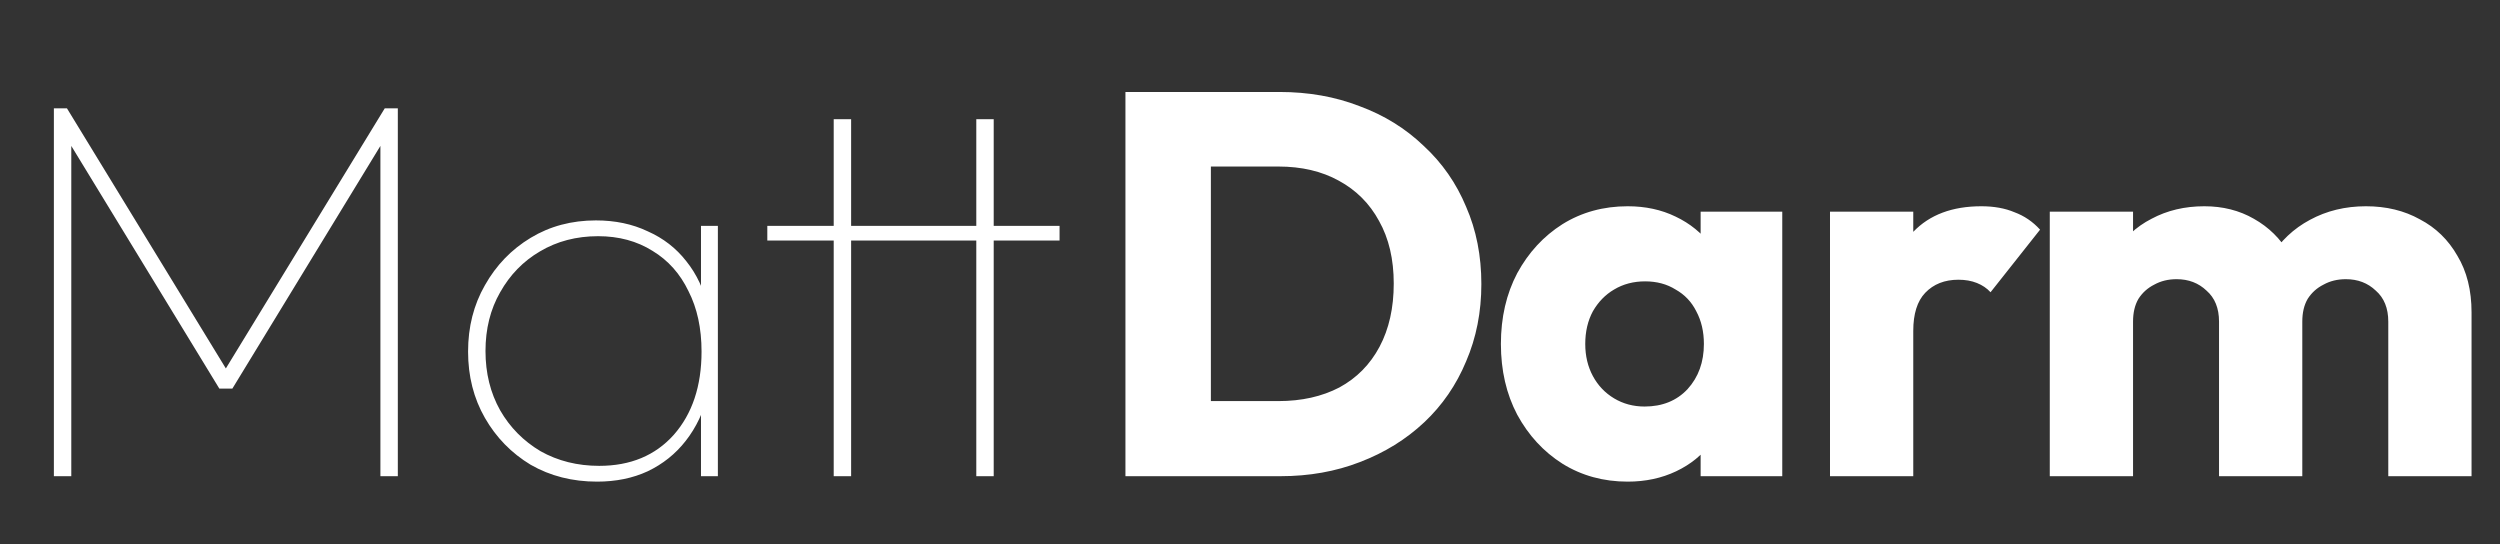
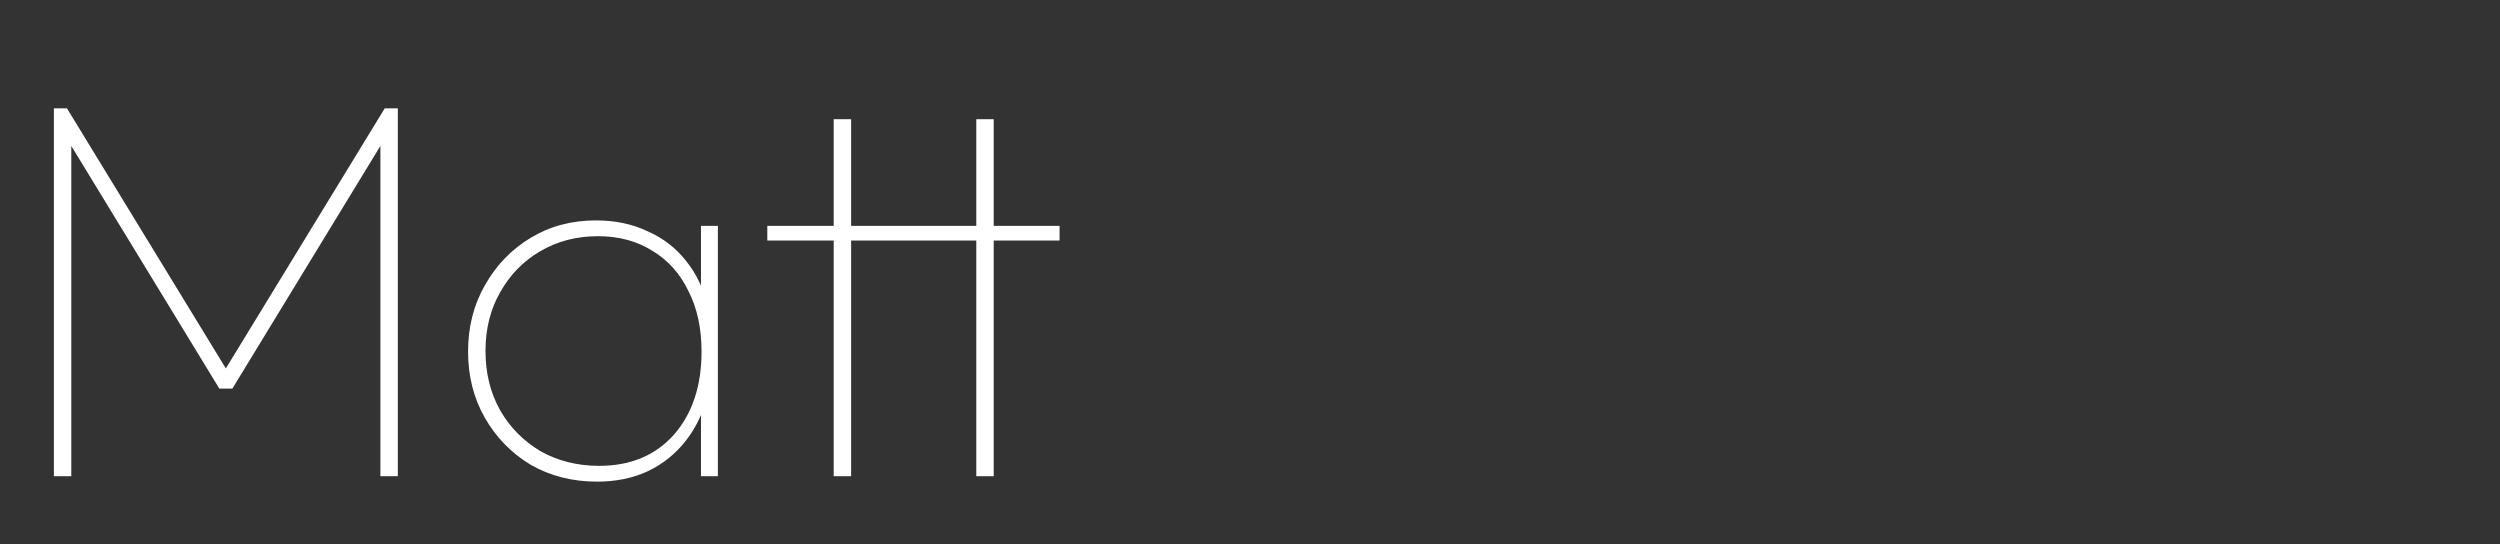
<svg xmlns="http://www.w3.org/2000/svg" width="147" height="32" viewBox="0 0 147 32" fill="none">
  <rect x="0" y="0" width="147" height="32" fill="#333333" stroke="none" />
  <path d="M3.168 28V6.368H3.936L13.632 22.24H12.928L22.624 6.368H23.392V28H22.368V8.096L22.624 8.16L13.664 22.848H12.896L3.936 8.16L4.192 8.096V28H3.168ZM35.106 28.32C33.656 28.32 32.355 27.989 31.203 27.328C30.072 26.645 29.176 25.728 28.515 24.576C27.853 23.424 27.523 22.123 27.523 20.672C27.523 19.221 27.853 17.92 28.515 16.768C29.176 15.595 30.072 14.667 31.203 13.984C32.333 13.301 33.613 12.96 35.042 12.96C36.173 12.96 37.187 13.173 38.083 13.6C39 14.005 39.757 14.592 40.355 15.36C40.973 16.128 41.4 17.045 41.635 18.112V23.136C41.379 24.203 40.941 25.131 40.322 25.92C39.725 26.688 38.978 27.285 38.083 27.712C37.208 28.117 36.216 28.32 35.106 28.32ZM35.234 27.392C37.069 27.392 38.531 26.784 39.618 25.568C40.706 24.331 41.251 22.699 41.251 20.672C41.251 19.307 40.995 18.123 40.483 17.12C39.992 16.096 39.288 15.307 38.37 14.752C37.453 14.176 36.386 13.888 35.17 13.888C33.891 13.888 32.749 14.187 31.747 14.784C30.765 15.36 29.986 16.16 29.41 17.184C28.834 18.187 28.547 19.339 28.547 20.64C28.547 21.941 28.834 23.104 29.41 24.128C29.986 25.131 30.776 25.931 31.779 26.528C32.803 27.104 33.955 27.392 35.234 27.392ZM41.218 28V24.064L41.507 20.416L41.218 16.864V13.28H42.211V28H41.218ZM49.022 28V7.008H50.046V28H49.022ZM45.118 14.144V13.28H62.302V14.144H45.118ZM57.406 28V7.008H58.43V28H57.406Z" fill="white" />
-   <path d="M69.568 28V23.584H75.168C76.533 23.584 77.728 23.317 78.752 22.784C79.776 22.229 80.565 21.429 81.12 20.384C81.675 19.339 81.952 18.101 81.952 16.672C81.952 15.243 81.664 14.016 81.088 12.992C80.533 11.968 79.744 11.179 78.72 10.624C77.717 10.069 76.533 9.792 75.168 9.792H69.408V5.408H75.232C76.939 5.408 78.507 5.685 79.936 6.24C81.387 6.773 82.645 7.552 83.712 8.576C84.8 9.579 85.632 10.773 86.208 12.16C86.805 13.525 87.104 15.04 87.104 16.704C87.104 18.347 86.805 19.861 86.208 21.248C85.632 22.635 84.811 23.829 83.744 24.832C82.677 25.835 81.419 26.613 79.968 27.168C78.539 27.723 76.981 28 75.296 28H69.568ZM66.176 28V5.408H71.2V28H66.176ZM95.709 28.32C94.28 28.32 93 27.968 91.869 27.264C90.76 26.56 89.874 25.6 89.213 24.384C88.573 23.168 88.253 21.781 88.253 20.224C88.253 18.667 88.573 17.28 89.213 16.064C89.874 14.848 90.76 13.888 91.869 13.184C93 12.48 94.28 12.128 95.709 12.128C96.754 12.128 97.693 12.331 98.525 12.736C99.378 13.141 100.072 13.707 100.605 14.432C101.138 15.136 101.437 15.947 101.501 16.864V23.584C101.437 24.501 101.138 25.323 100.605 26.048C100.093 26.752 99.41 27.307 98.557 27.712C97.704 28.117 96.754 28.32 95.709 28.32ZM96.701 23.904C97.746 23.904 98.589 23.563 99.229 22.88C99.869 22.176 100.189 21.291 100.189 20.224C100.189 19.499 100.04 18.859 99.741 18.304C99.464 17.749 99.058 17.323 98.525 17.024C98.013 16.704 97.416 16.544 96.733 16.544C96.05 16.544 95.442 16.704 94.909 17.024C94.397 17.323 93.981 17.749 93.661 18.304C93.362 18.859 93.213 19.499 93.213 20.224C93.213 20.928 93.362 21.557 93.661 22.112C93.96 22.667 94.376 23.104 94.909 23.424C95.442 23.744 96.04 23.904 96.701 23.904ZM99.997 28V23.808L100.733 20.032L99.997 16.256V12.448H104.797V28H99.997ZM107.604 28V12.448H112.5V28H107.604ZM112.5 19.456L110.452 17.856C110.858 16.043 111.54 14.635 112.5 13.632C113.46 12.629 114.794 12.128 116.5 12.128C117.247 12.128 117.898 12.245 118.452 12.48C119.028 12.693 119.53 13.035 119.956 13.504L117.044 17.184C116.831 16.949 116.564 16.768 116.244 16.64C115.924 16.512 115.562 16.448 115.156 16.448C114.346 16.448 113.695 16.704 113.204 17.216C112.735 17.707 112.5 18.453 112.5 19.456ZM120.527 28V12.448H125.423V28H120.527ZM130.479 28V18.912C130.479 18.123 130.233 17.515 129.743 17.088C129.273 16.64 128.687 16.416 127.983 16.416C127.492 16.416 127.055 16.523 126.671 16.736C126.287 16.928 125.977 17.205 125.743 17.568C125.529 17.931 125.423 18.379 125.423 18.912L123.535 18.08C123.535 16.843 123.801 15.787 124.335 14.912C124.868 14.016 125.593 13.333 126.511 12.864C127.428 12.373 128.463 12.128 129.615 12.128C130.703 12.128 131.673 12.373 132.527 12.864C133.401 13.355 134.095 14.037 134.607 14.912C135.119 15.787 135.375 16.832 135.375 18.048V28H130.479ZM140.431 28V18.912C140.431 18.123 140.185 17.515 139.695 17.088C139.225 16.64 138.639 16.416 137.935 16.416C137.444 16.416 137.007 16.523 136.623 16.736C136.239 16.928 135.929 17.205 135.695 17.568C135.481 17.931 135.375 18.379 135.375 18.912L132.559 18.528C132.601 17.205 132.911 16.075 133.487 15.136C134.084 14.176 134.863 13.44 135.823 12.928C136.804 12.395 137.903 12.128 139.119 12.128C140.313 12.128 141.369 12.384 142.287 12.896C143.225 13.387 143.961 14.101 144.495 15.04C145.049 15.957 145.327 17.067 145.327 18.368V28H140.431Z" fill="white" />
</svg>